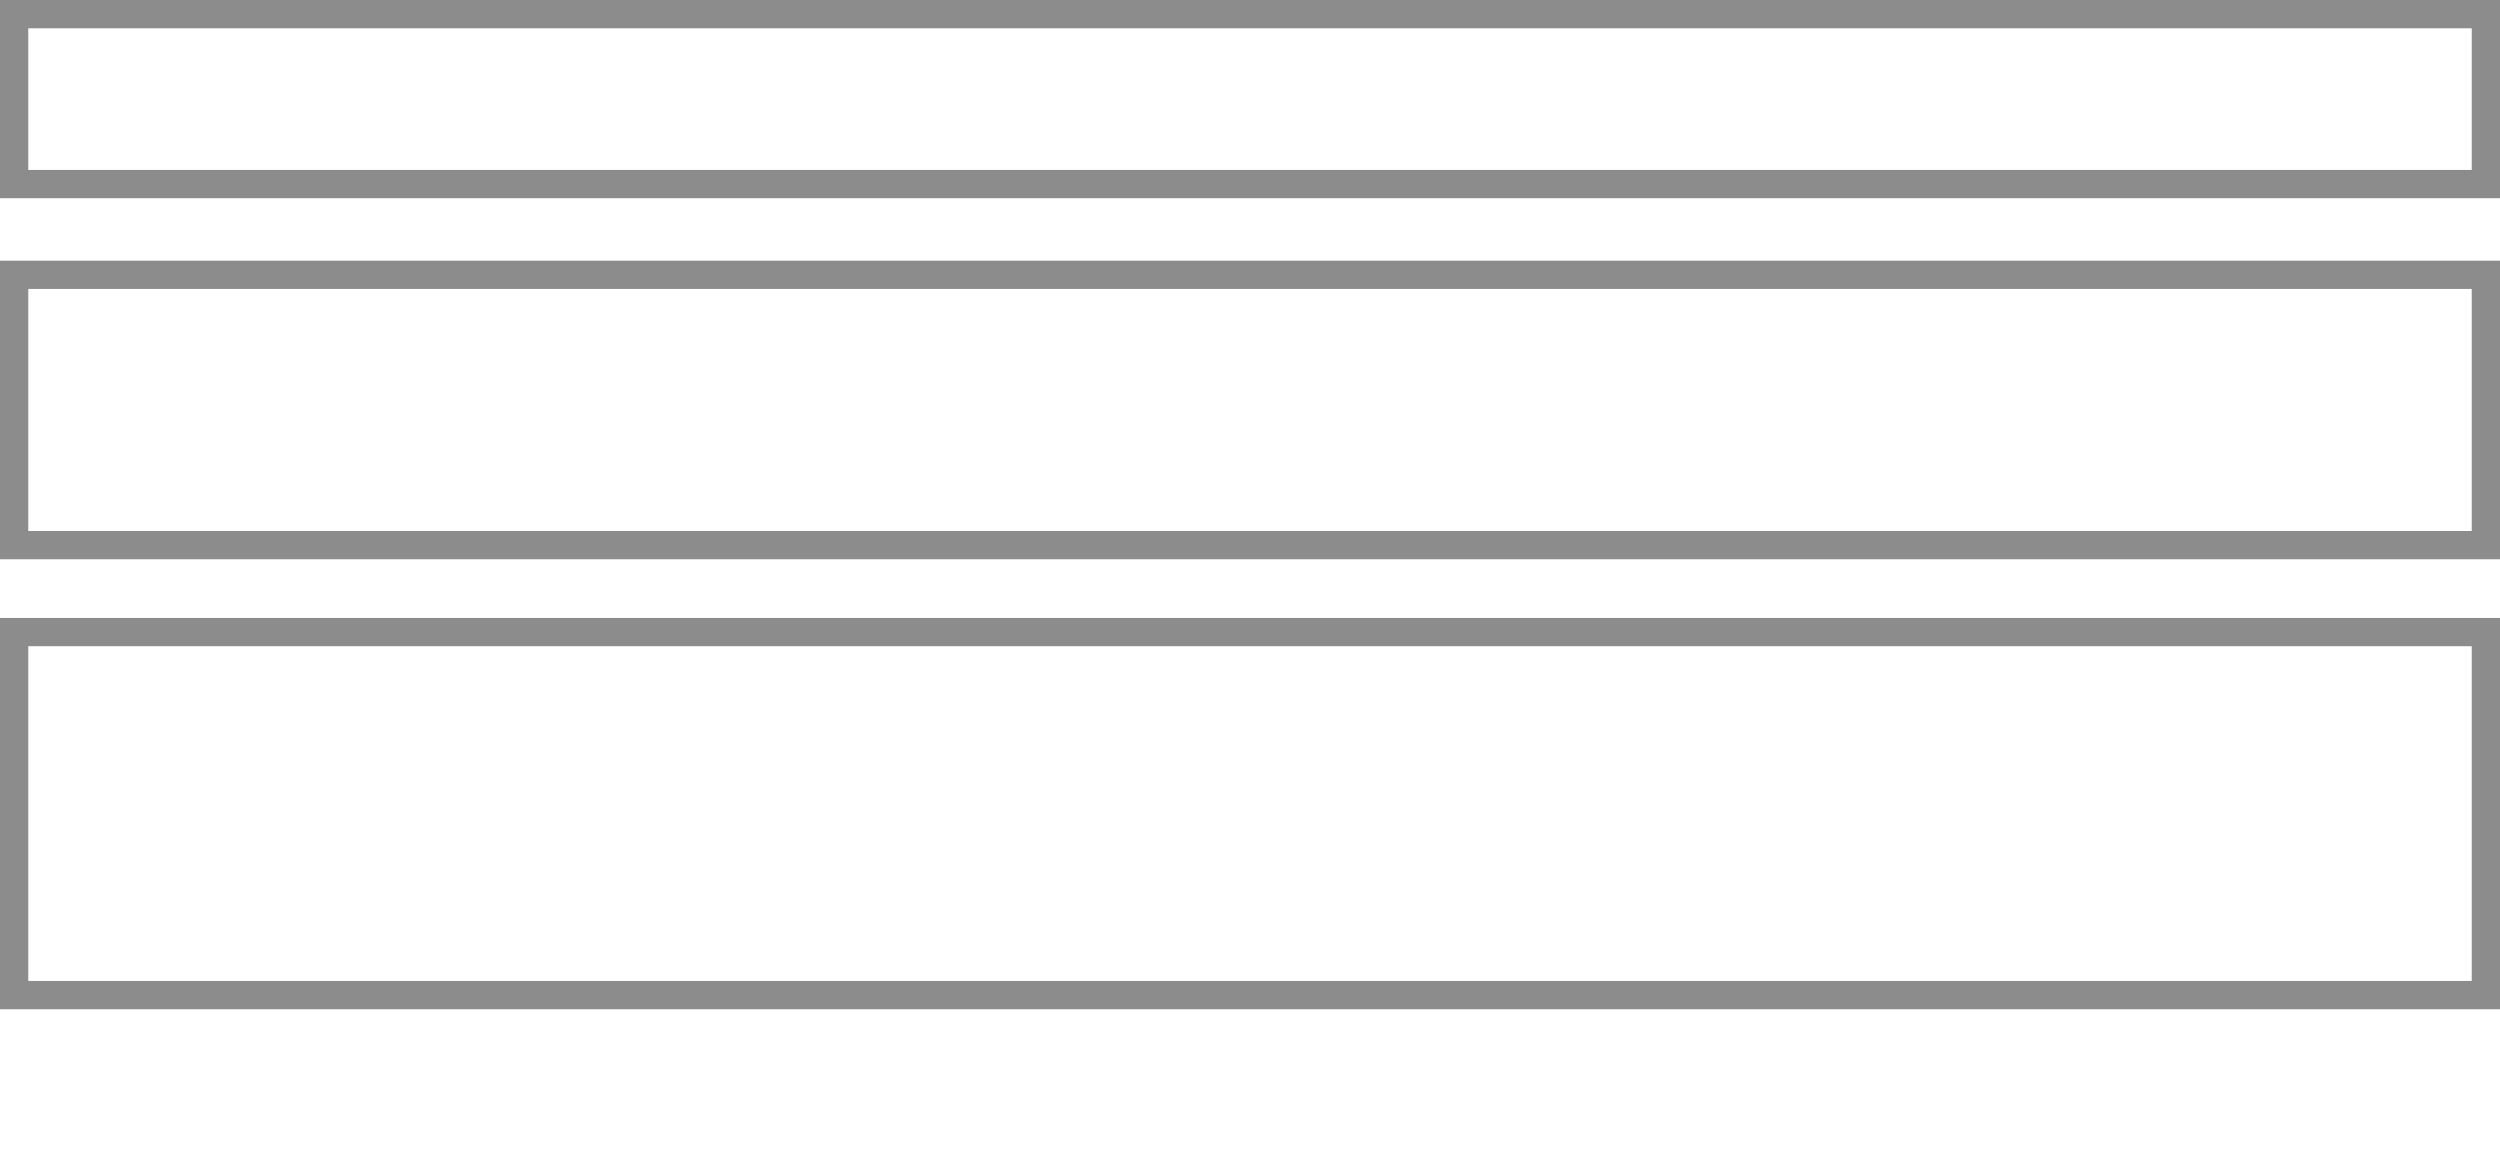
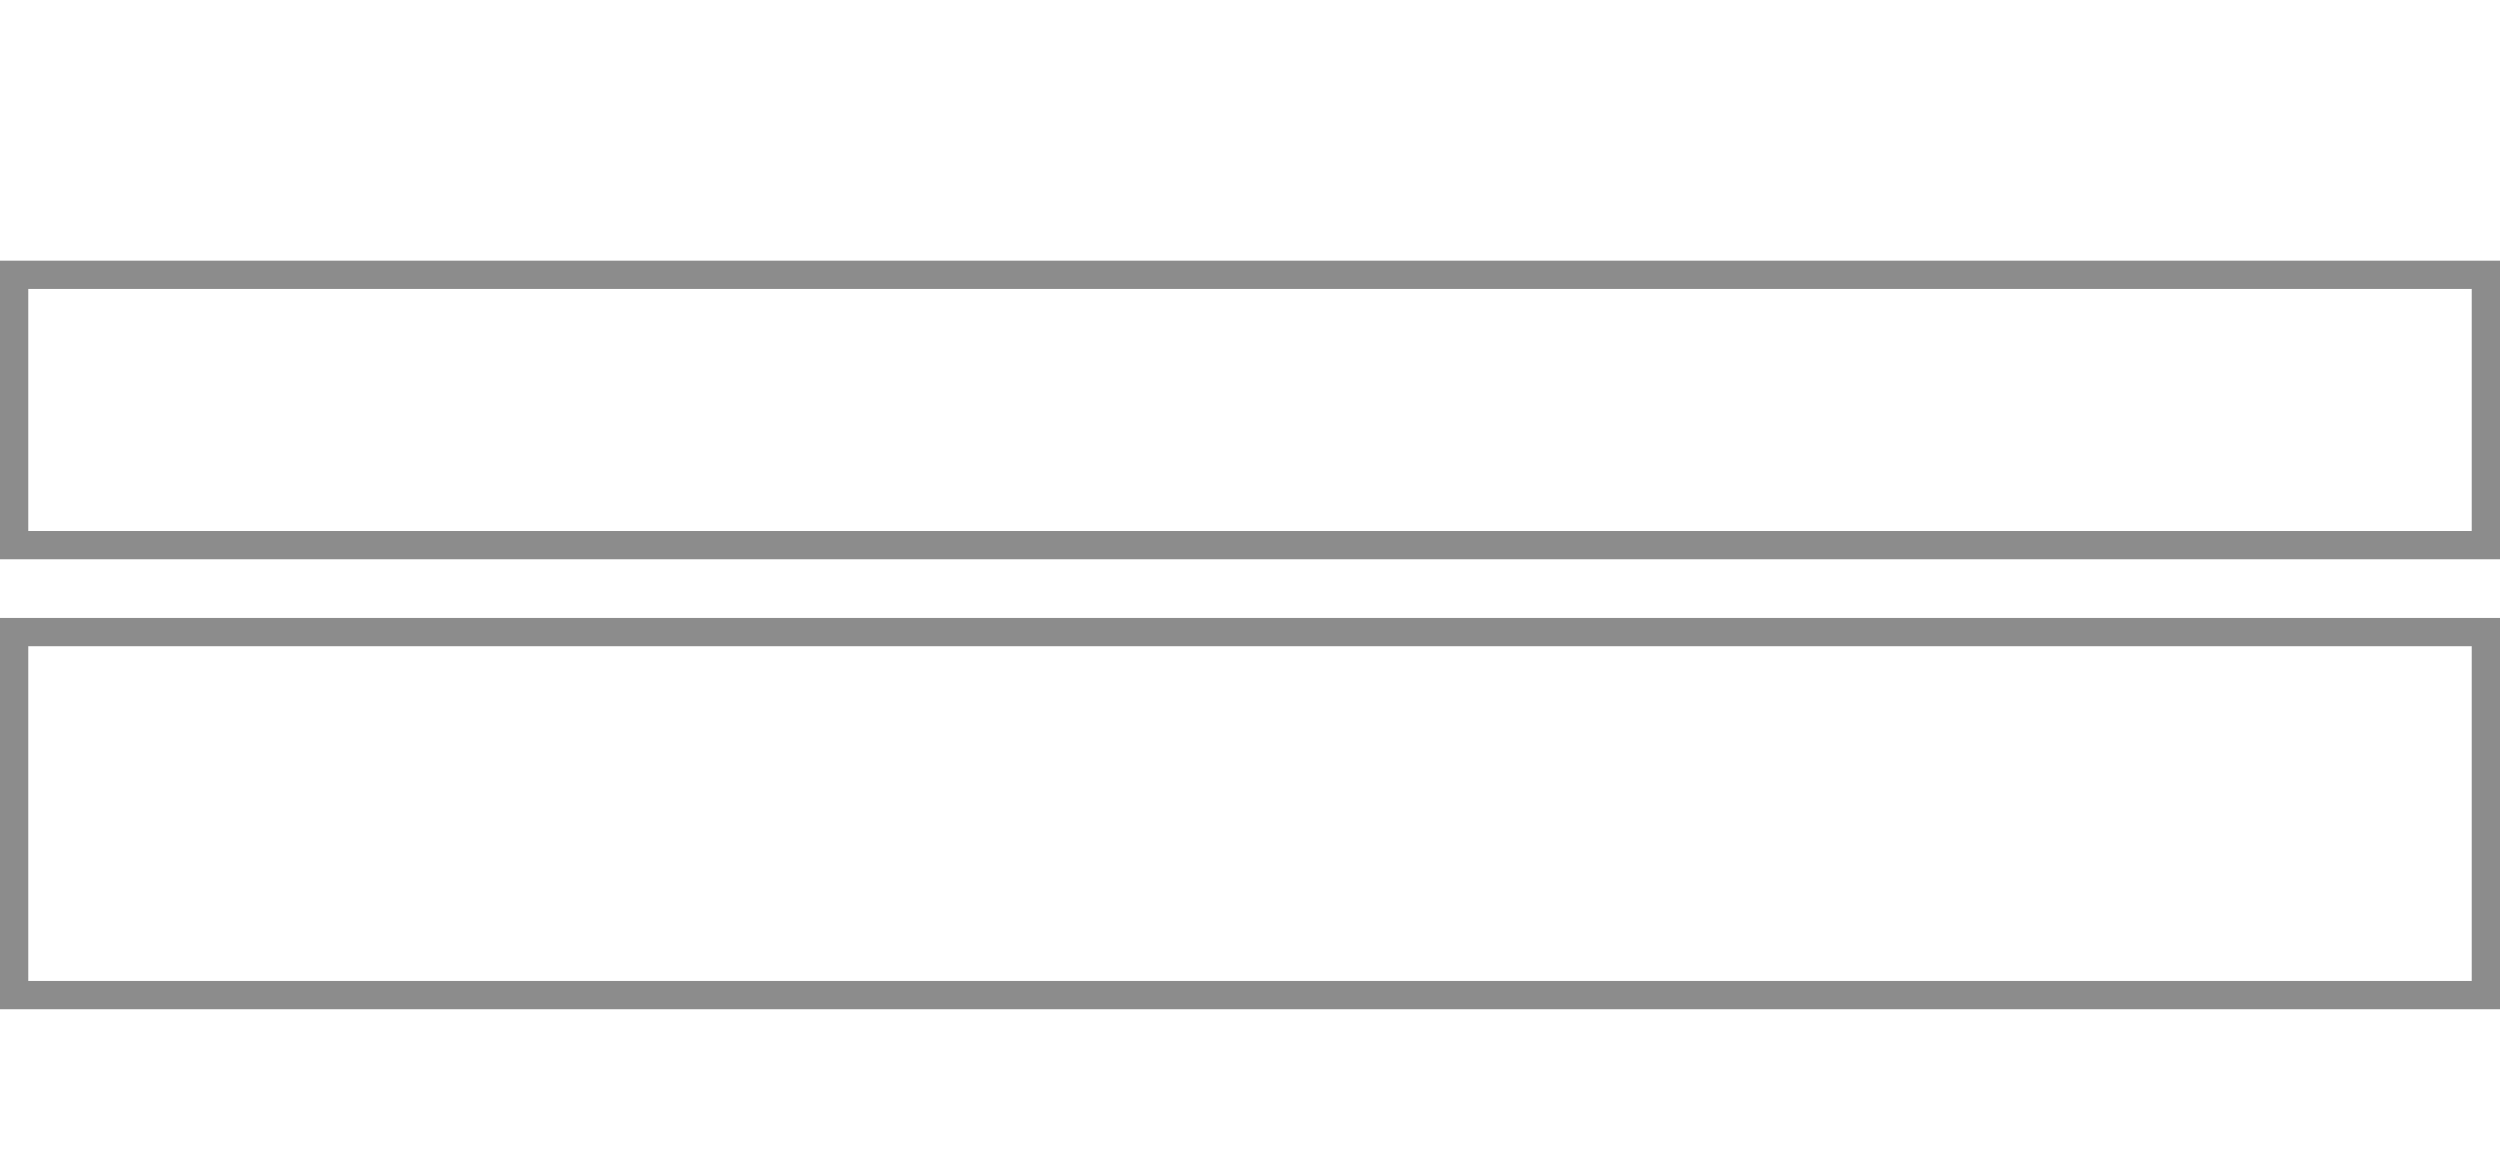
<svg xmlns="http://www.w3.org/2000/svg" version="1.1" id="Capa_1" x="0px" y="0px" width="176.834px" height="83.216px" viewBox="0 0 176.834 83.216" xml:space="preserve">
  <g>
-     <polygon fill="#8C8C8C" points="175.834,13.02 175.834,12.02 2,12.02 2,2 174.834,2 174.834,13.02 175.834,13.02 175.834,12.02 175.834,13.02 176.834,13.02 176.834,0 0,0 0,14.02 176.834,14.02 176.834,13.02 " />
    <polygon fill="#8C8C8C" points="175.834,38.56 175.834,37.56 2,37.56 2,20.438 174.834,20.438 174.834,38.56 175.834,38.56 175.834,37.56 175.834,38.56 176.834,38.56 176.834,18.438 0,18.438 0,39.56 176.834,39.56 176.834,38.56 " />
    <polygon fill="#8C8C8C" points="175.834,70.387 175.834,69.387 2,69.387 2,45.709 174.834,45.709 174.834,70.387 175.834,70.387 175.834,69.387 175.834,70.387 176.834,70.387 176.834,43.709 0,43.709 0,71.387 176.834,71.387 176.834,70.387 " />
  </g>
</svg>